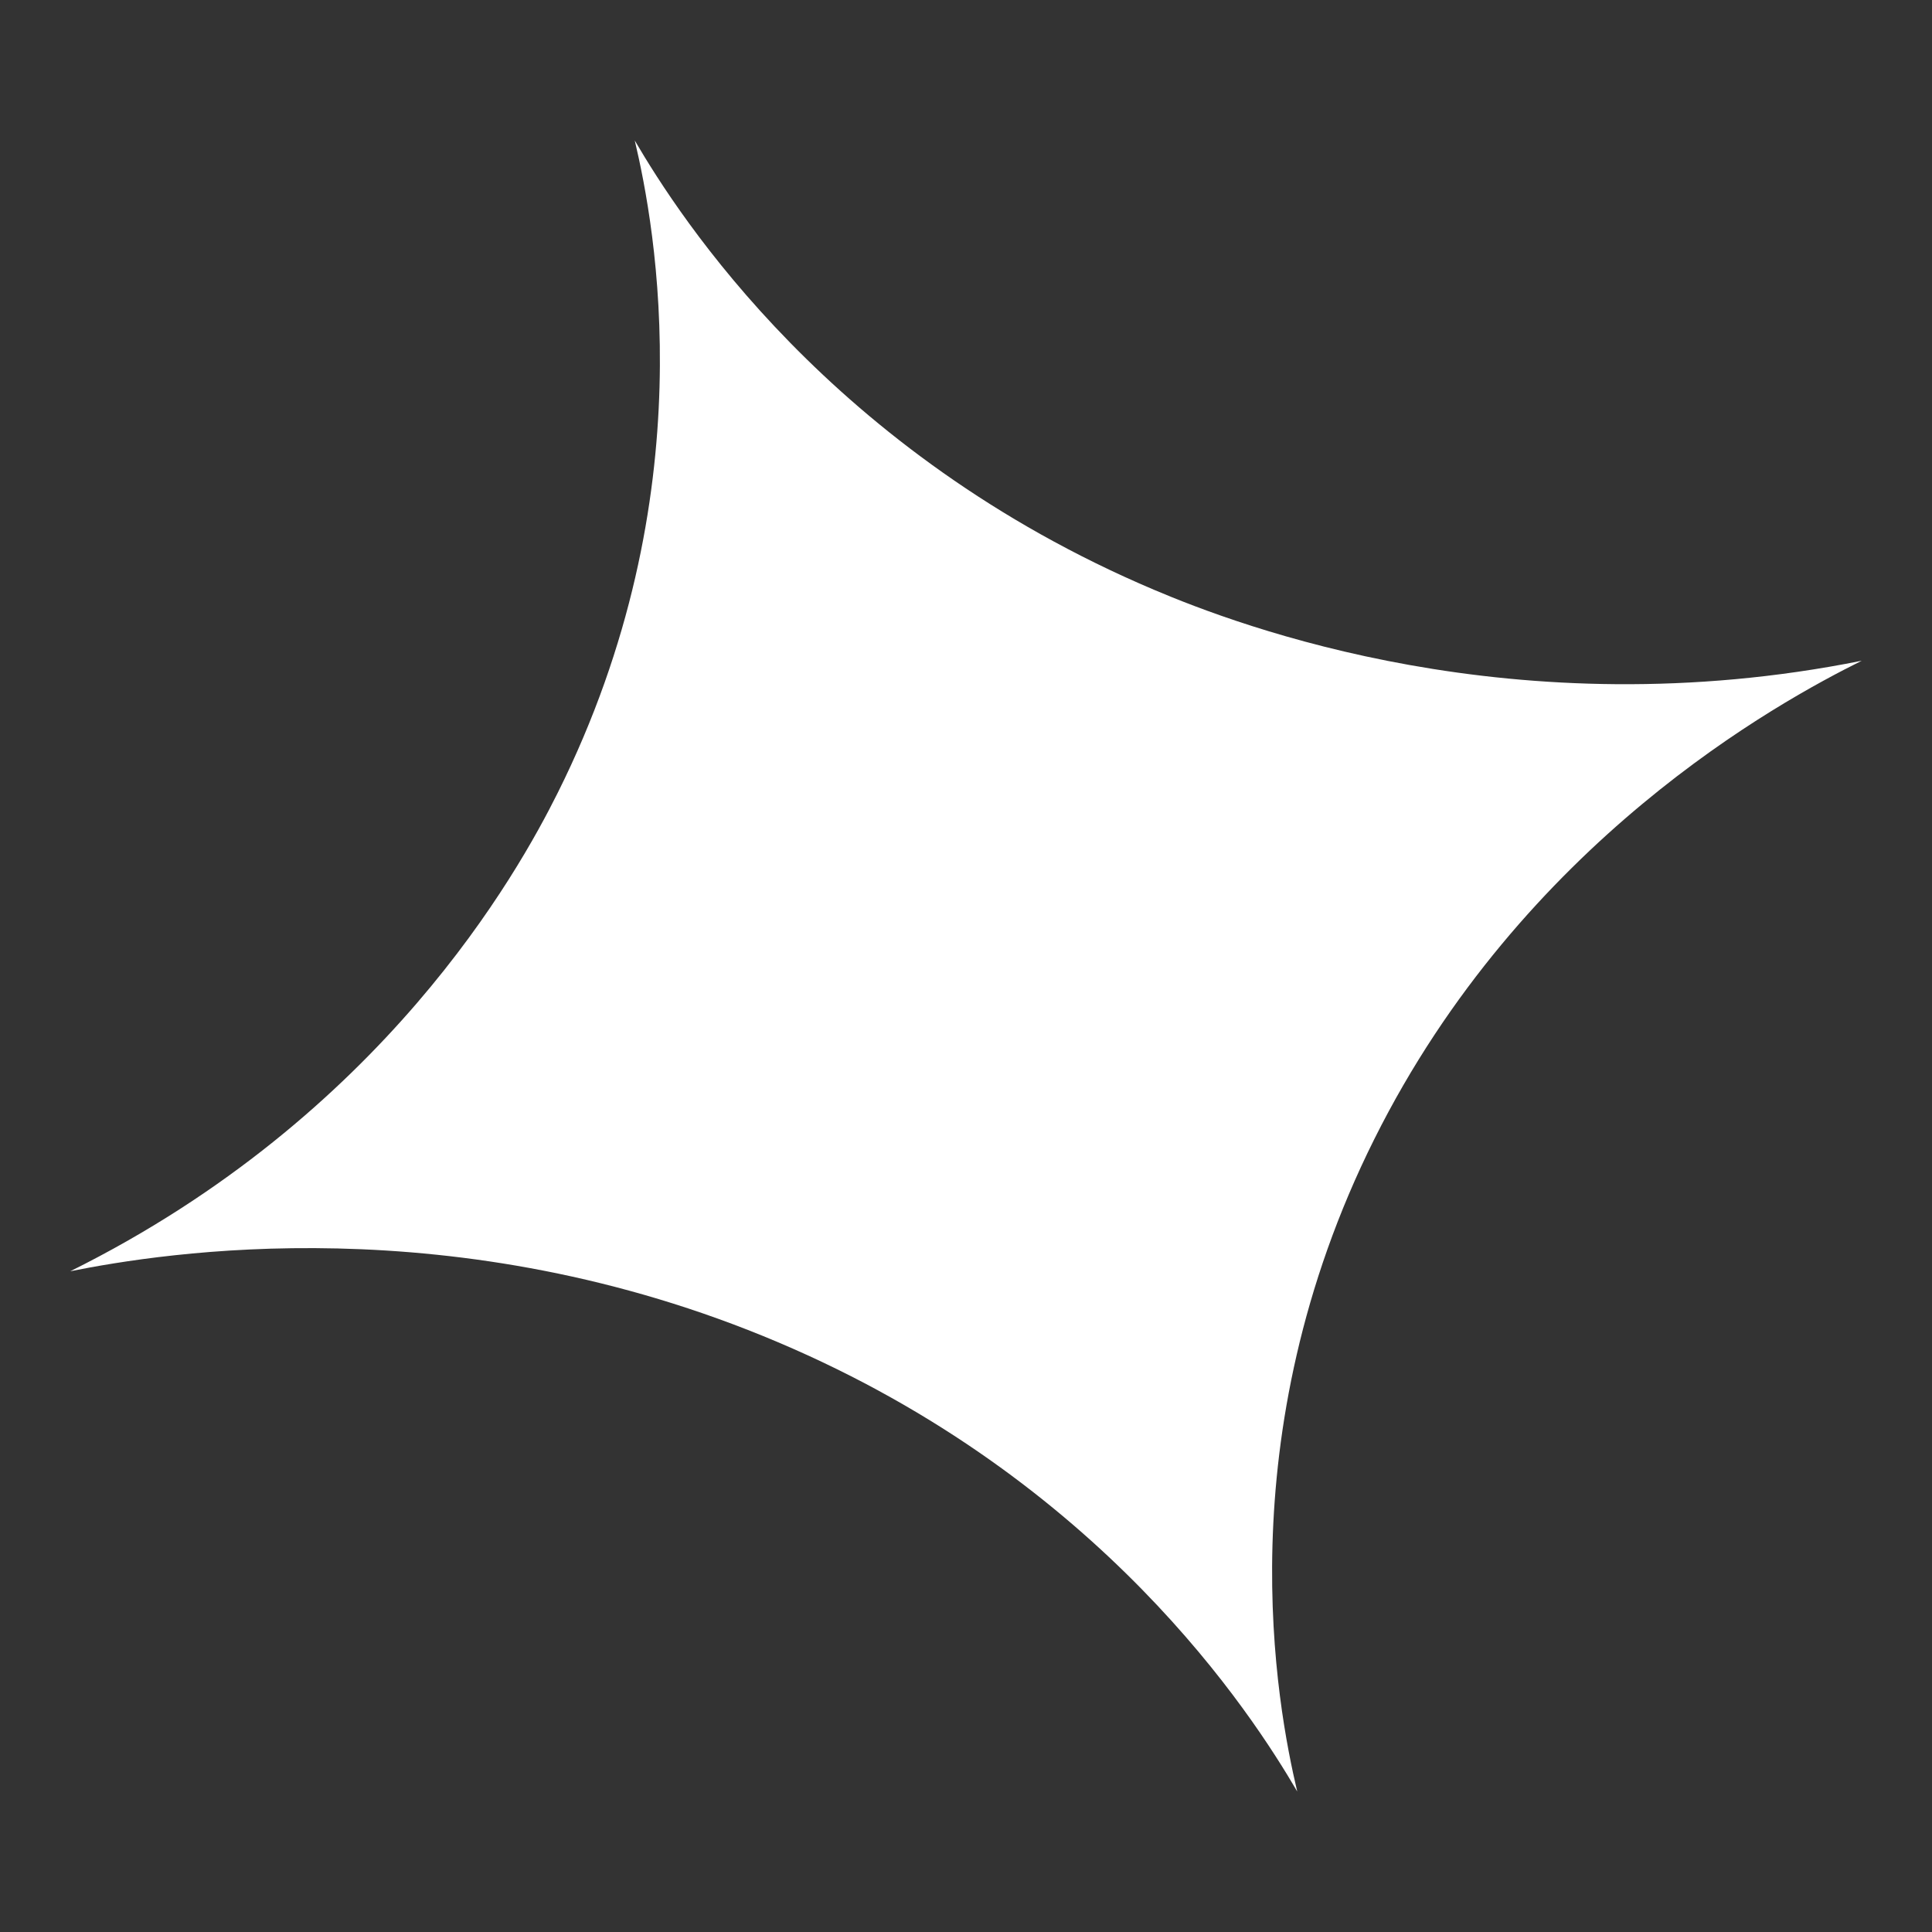
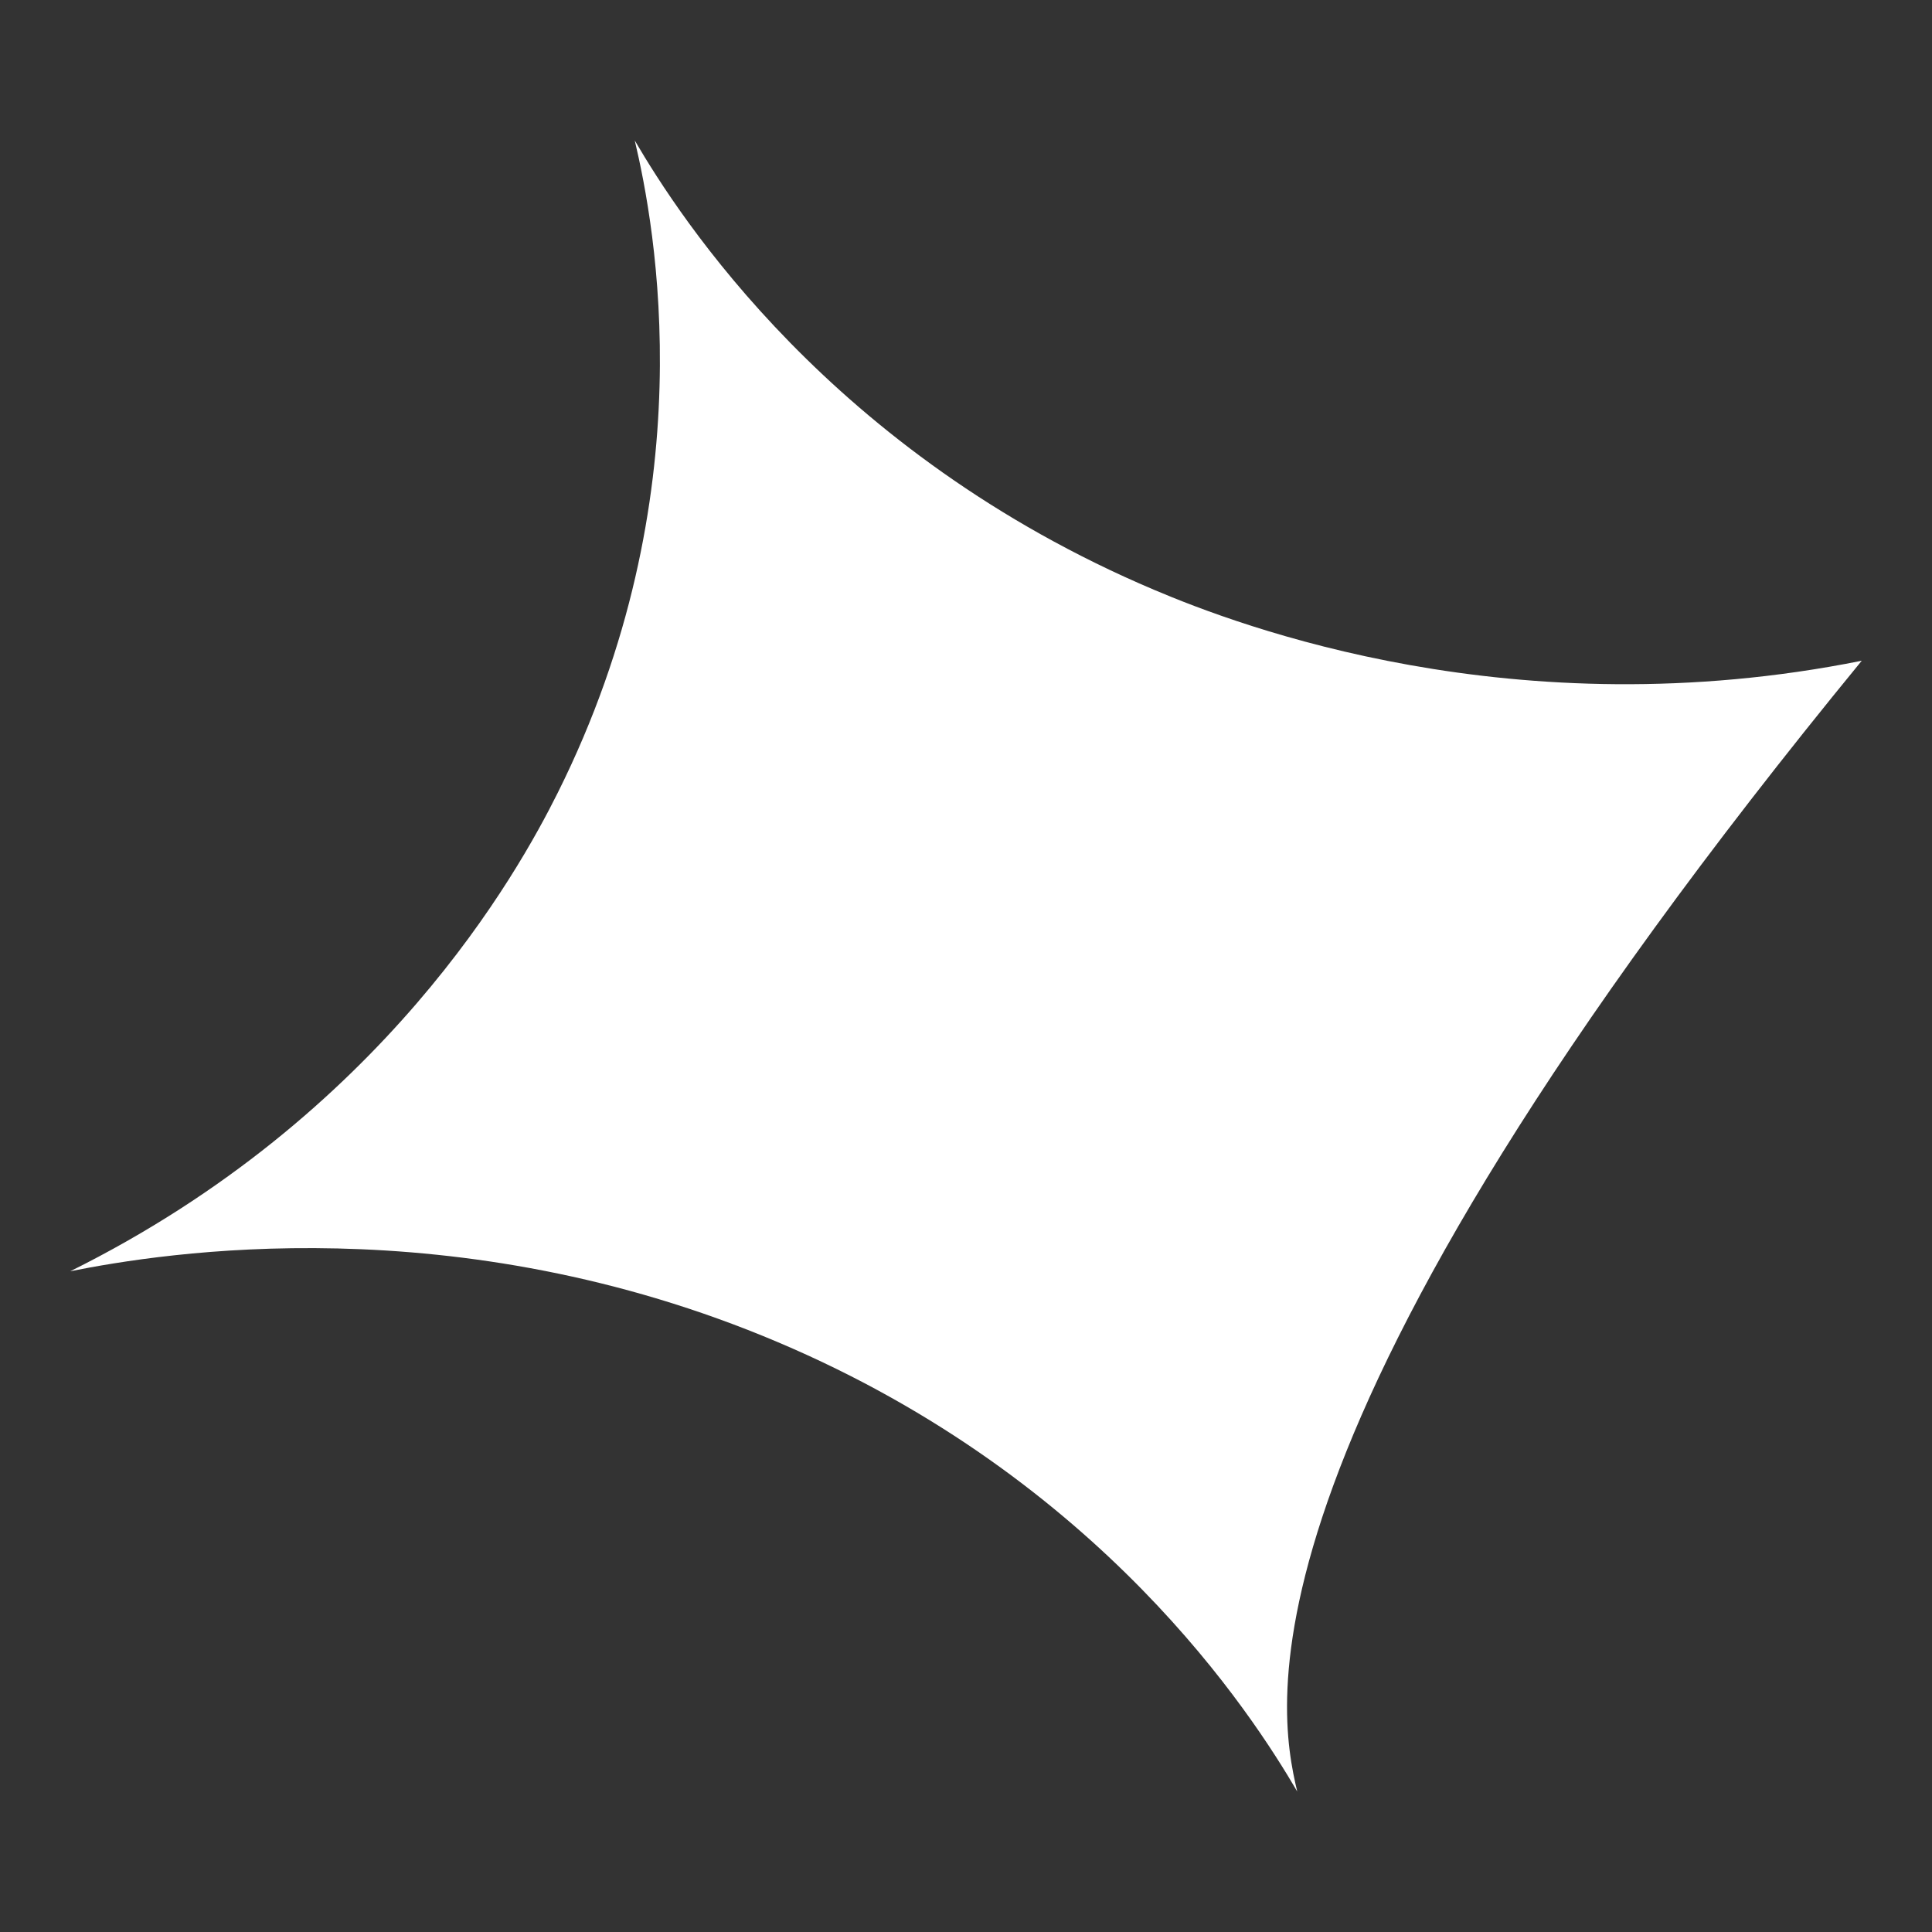
<svg xmlns="http://www.w3.org/2000/svg" width="220" height="220" viewBox="0 0 220 220" fill="none">
  <rect x="0" y="0" width="220" height="220" fill="#333333" stroke="none" />
-   <path d="M212 75.24C202.504 79.954 173.411 95.823 156.495 129.713C139.571 163.603 145.422 194.292 147.718 204C142.603 195.249 125.392 168.438 88.609 152.848C51.835 137.251 18.534 142.651 8 144.76C43.647 127.069 59.002 99.317 63.505 90.287C80.429 56.397 74.578 25.708 72.282 16C77.397 24.751 94.616 51.562 131.39 67.152C141.189 71.309 172.447 83.178 212 75.24Z" fill="white" />
+   <path d="M212 75.24C139.571 163.603 145.422 194.292 147.718 204C142.603 195.249 125.392 168.438 88.609 152.848C51.835 137.251 18.534 142.651 8 144.76C43.647 127.069 59.002 99.317 63.505 90.287C80.429 56.397 74.578 25.708 72.282 16C77.397 24.751 94.616 51.562 131.39 67.152C141.189 71.309 172.447 83.178 212 75.24Z" fill="white" />
</svg>